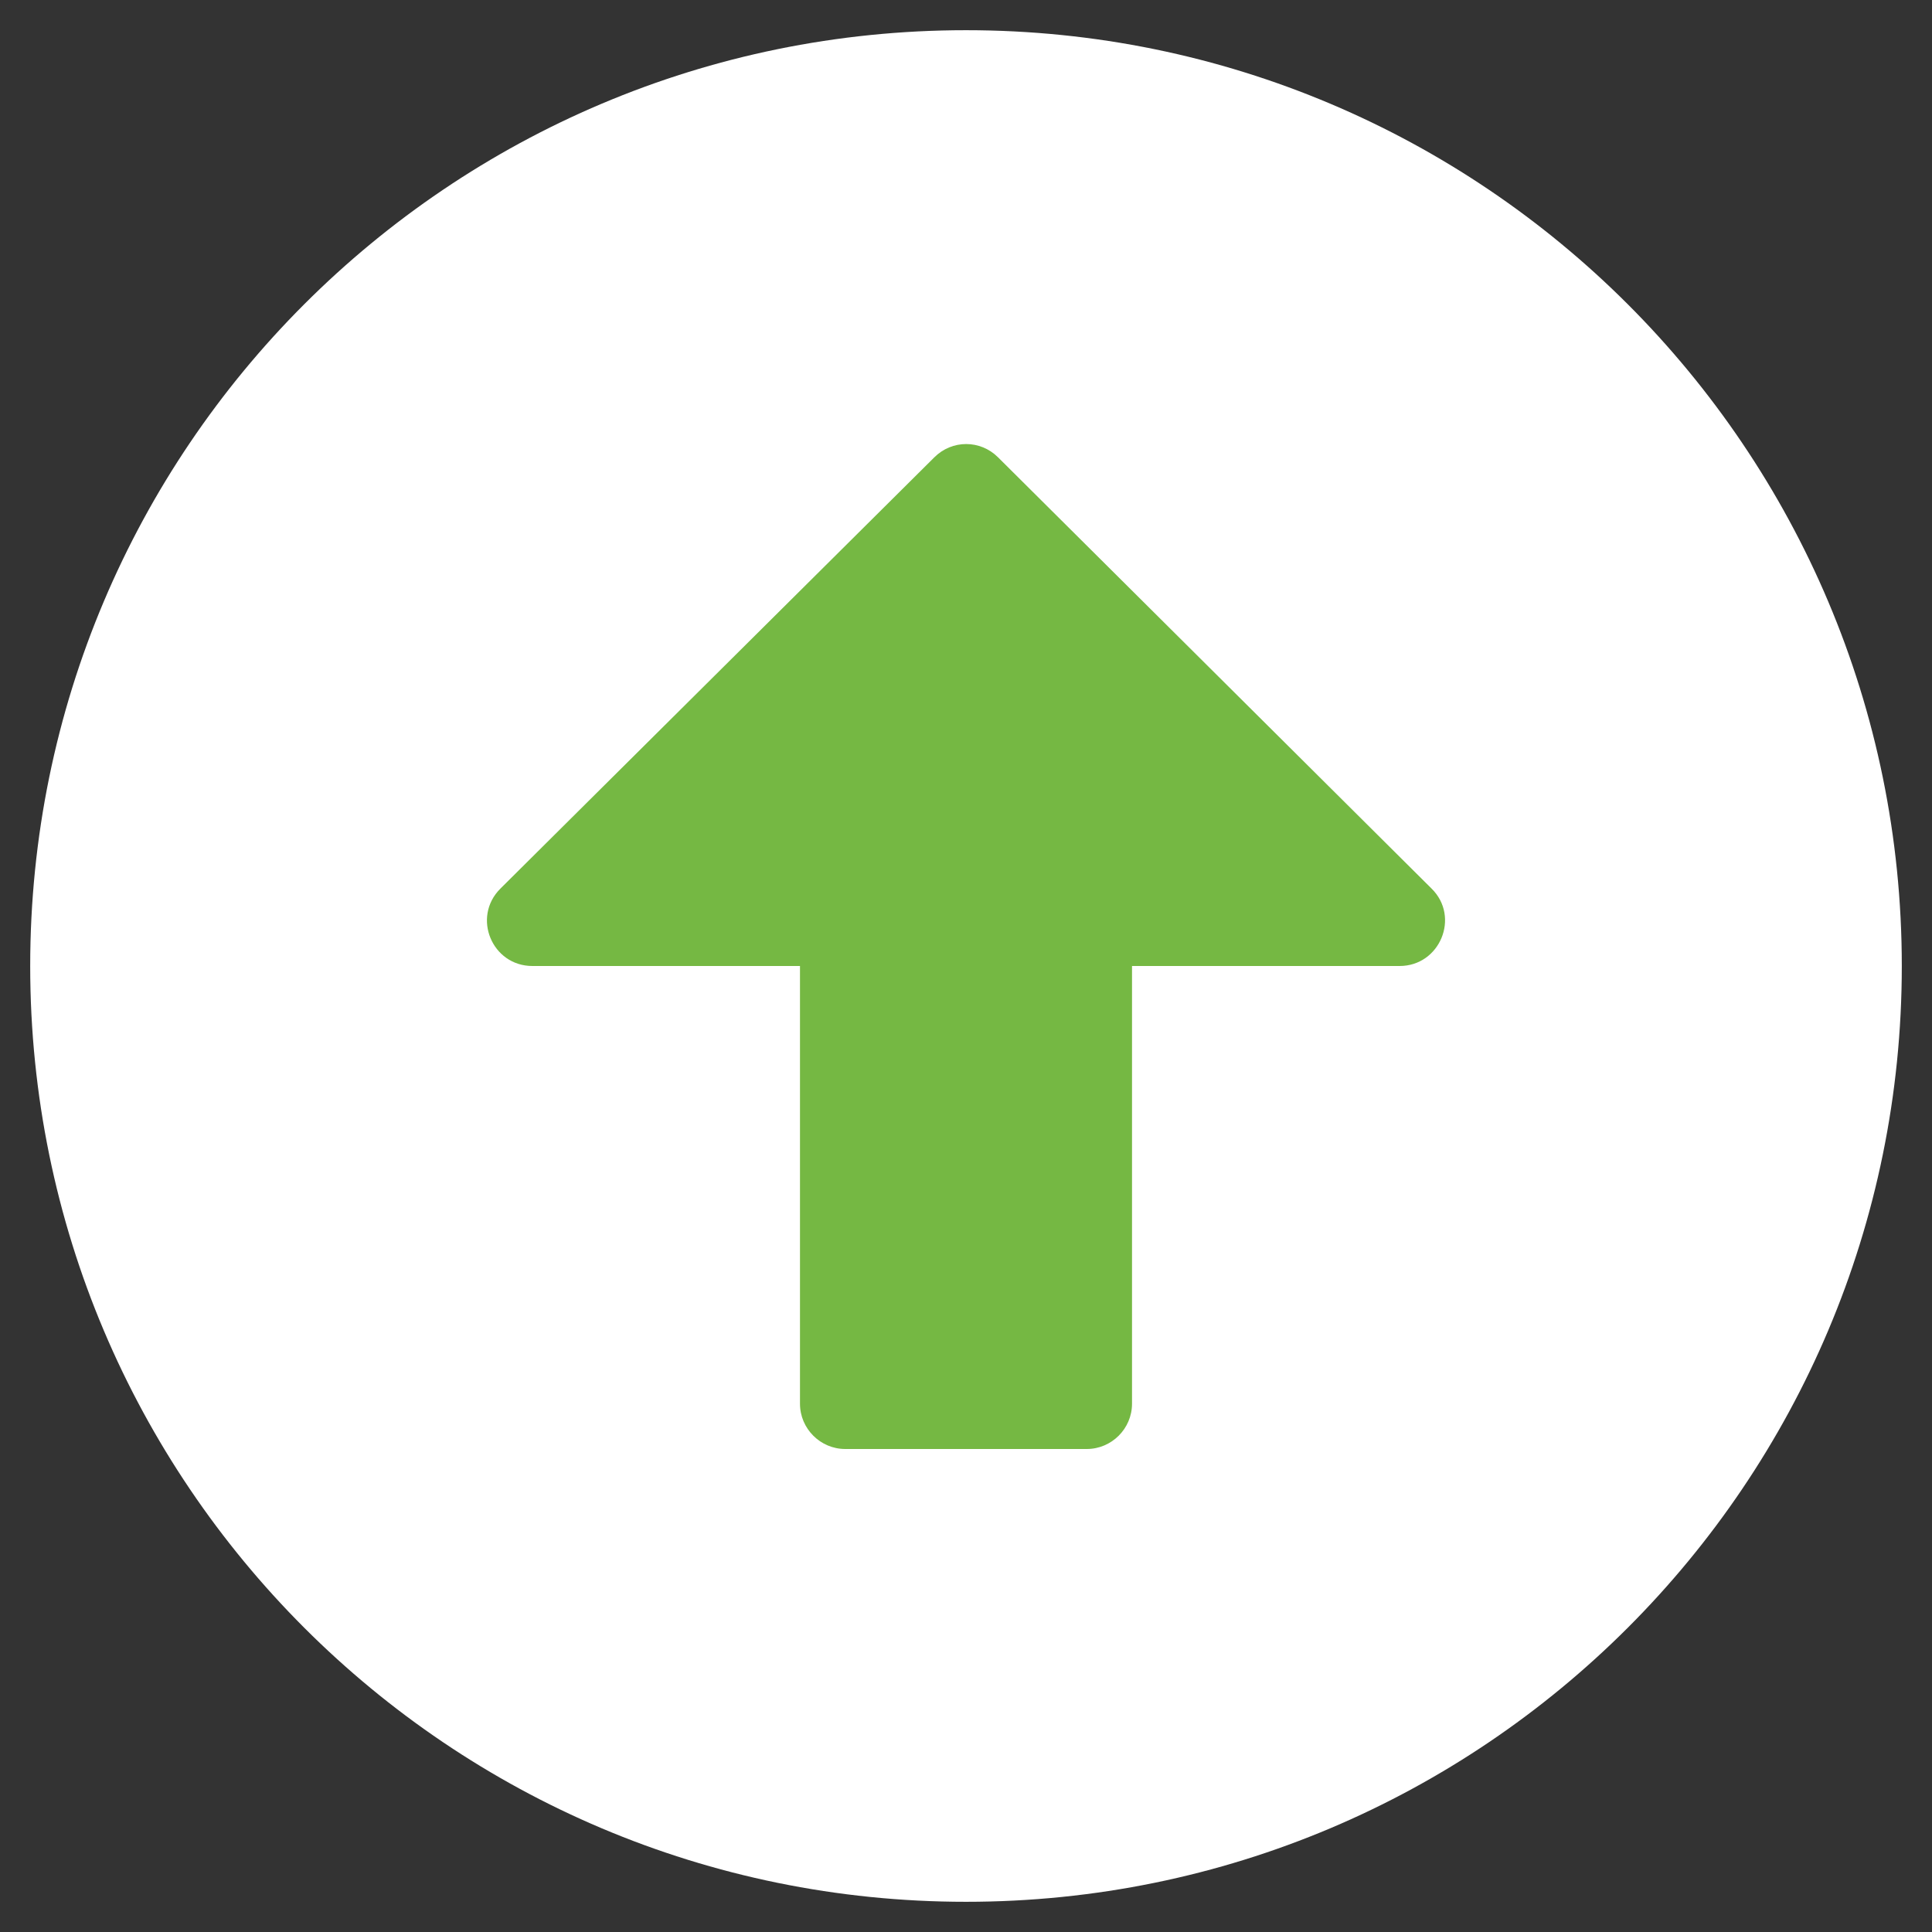
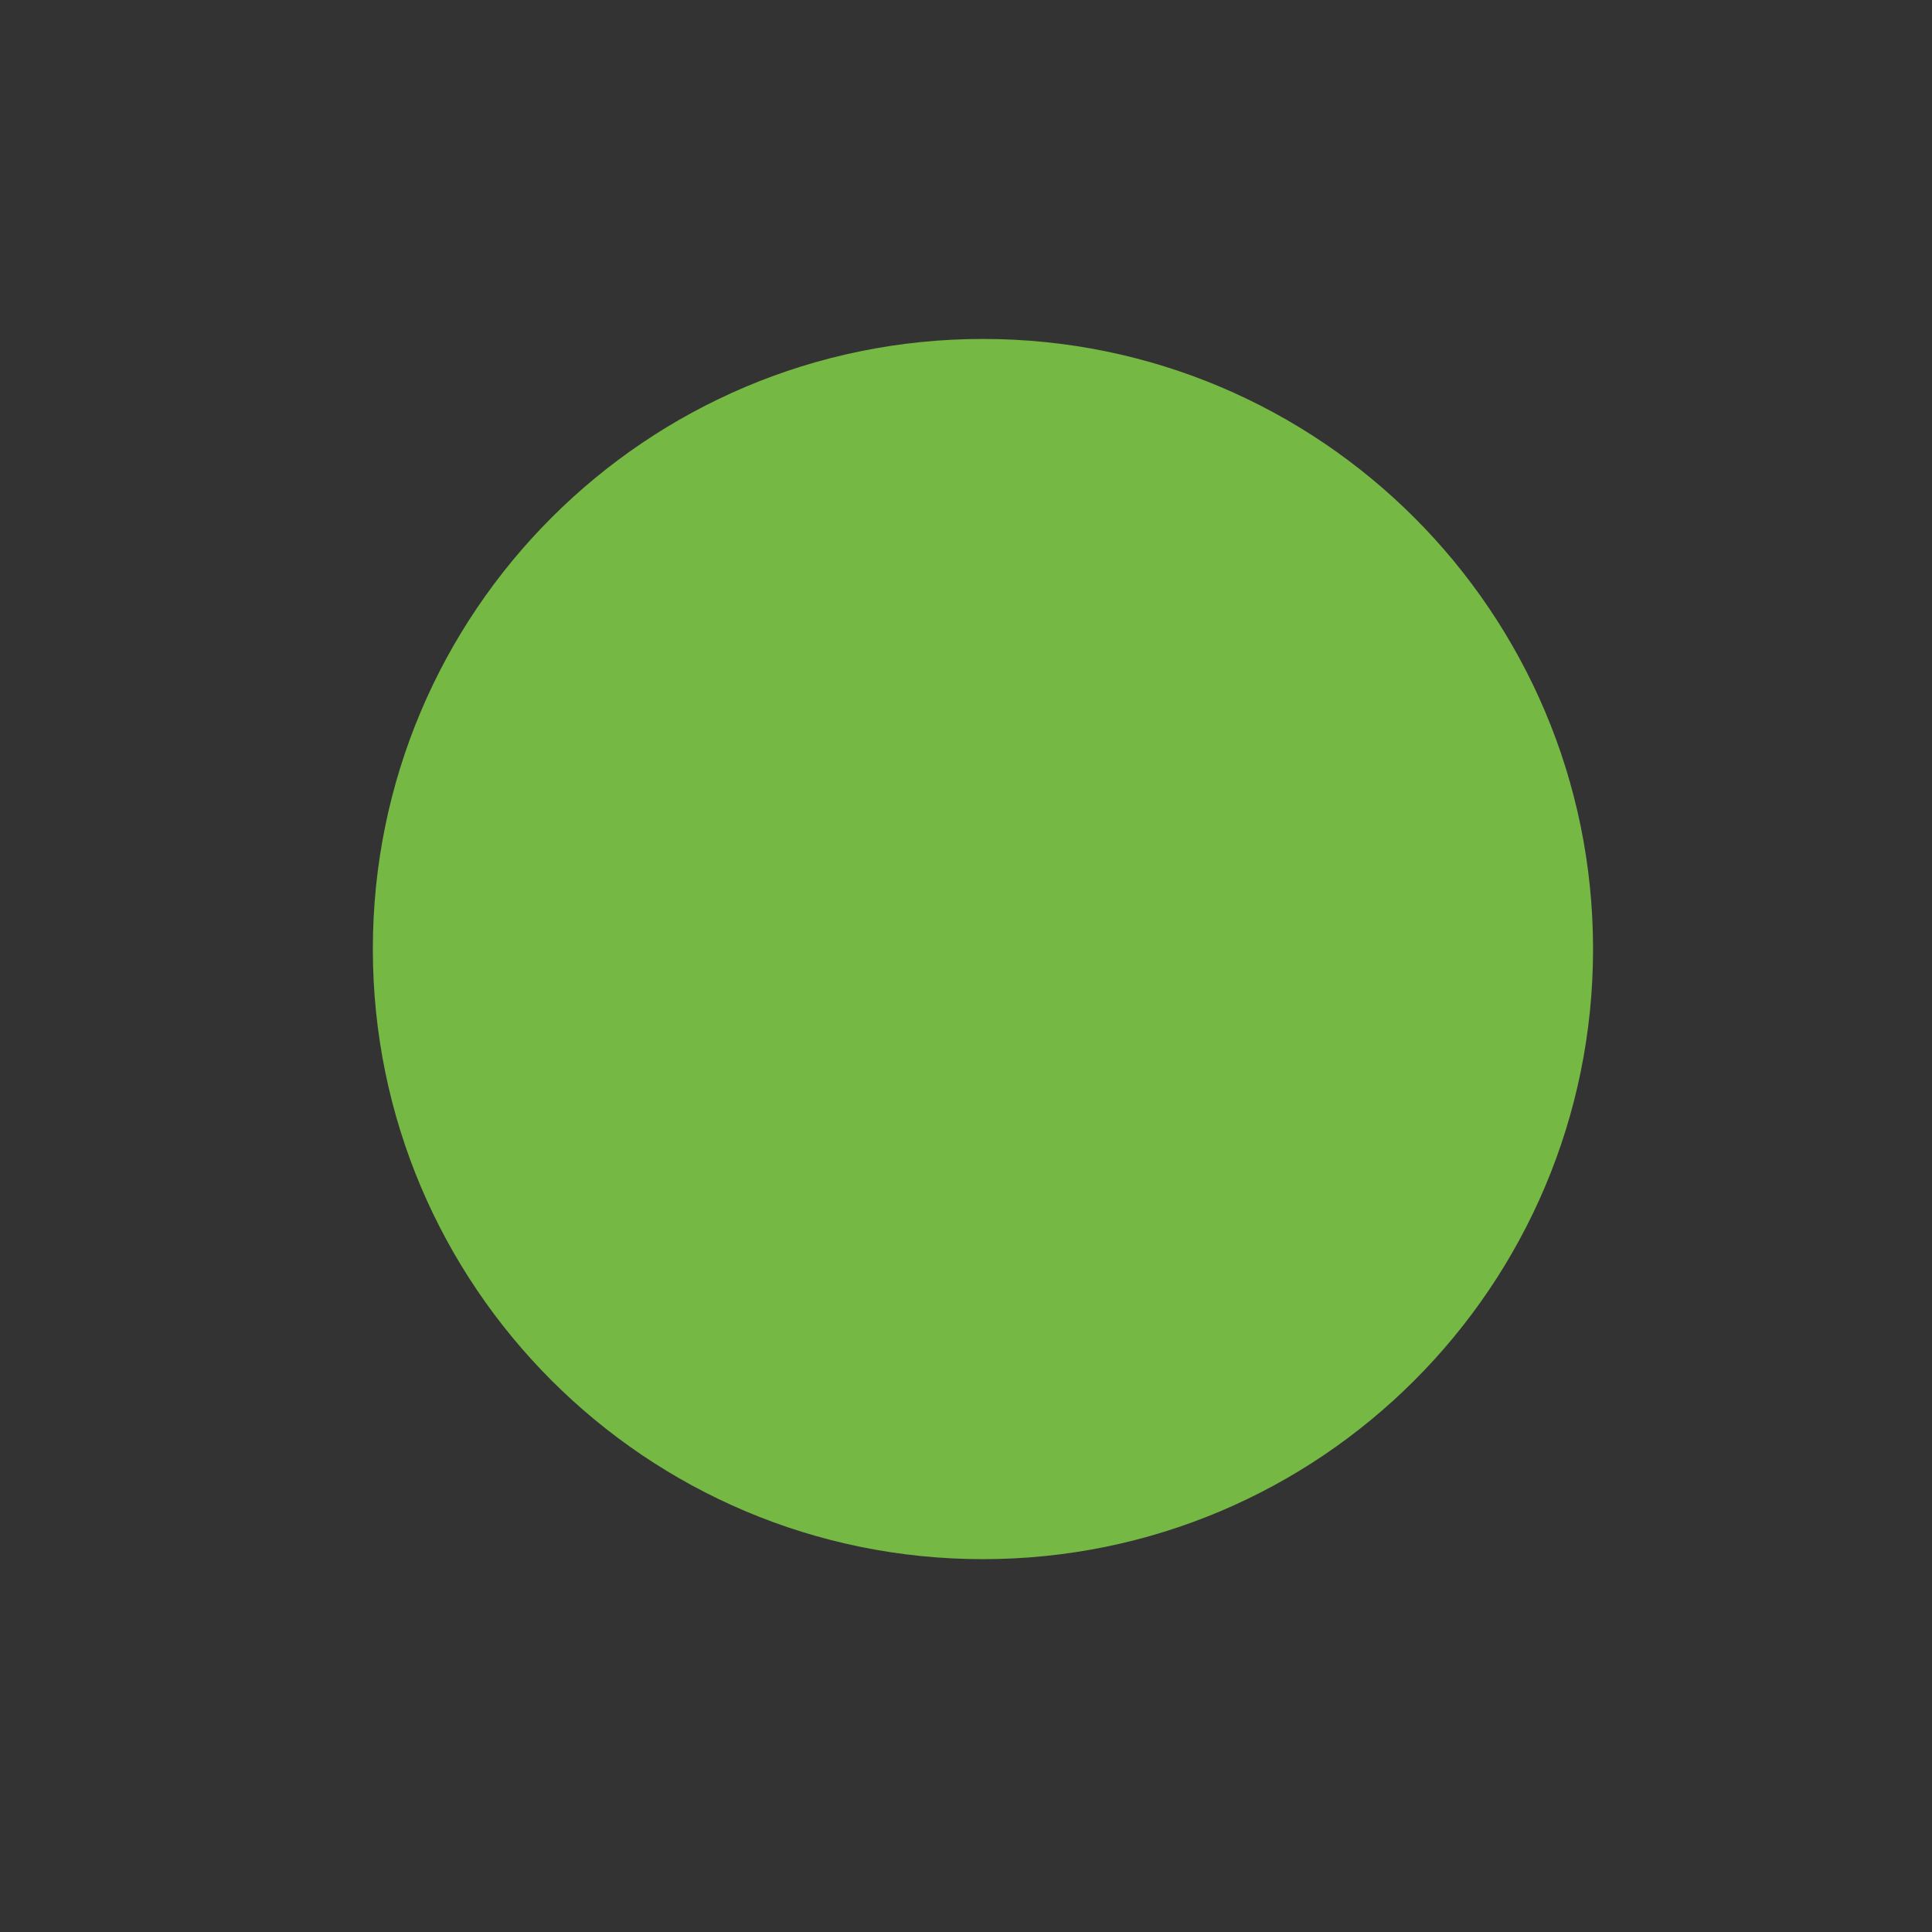
<svg xmlns="http://www.w3.org/2000/svg" width="57" height="57" viewBox="0 0 57 57" fill="none">
  <rect x="0" y="0" width="57" height="57" fill="#333333" stroke="none" />
  <path d="M47 28C47 37.941 38.941 46 29 46C19.059 46 11 37.941 11 28C11 18.059 19.059 10 29 10C38.941 10 47 18.059 47 28Z" fill="#75B843" />
-   <path d="M0.891 28.5C0.891 13.248 13.248 0.891 28.5 0.891C43.752 0.891 56.109 13.248 56.109 28.5C56.109 43.752 43.752 56.109 28.5 56.109C13.248 56.109 0.891 43.752 0.891 28.5ZM33.398 41.414V28.5H41.292C42.483 28.5 43.084 27.053 42.238 26.218L29.446 13.493C28.923 12.97 28.088 12.97 27.565 13.493L14.762 26.218C13.916 27.064 14.517 28.5 15.708 28.5H23.602V41.414C23.602 42.149 24.203 42.75 24.938 42.75H32.062C32.797 42.75 33.398 42.149 33.398 41.414Z" fill="white" />
</svg>